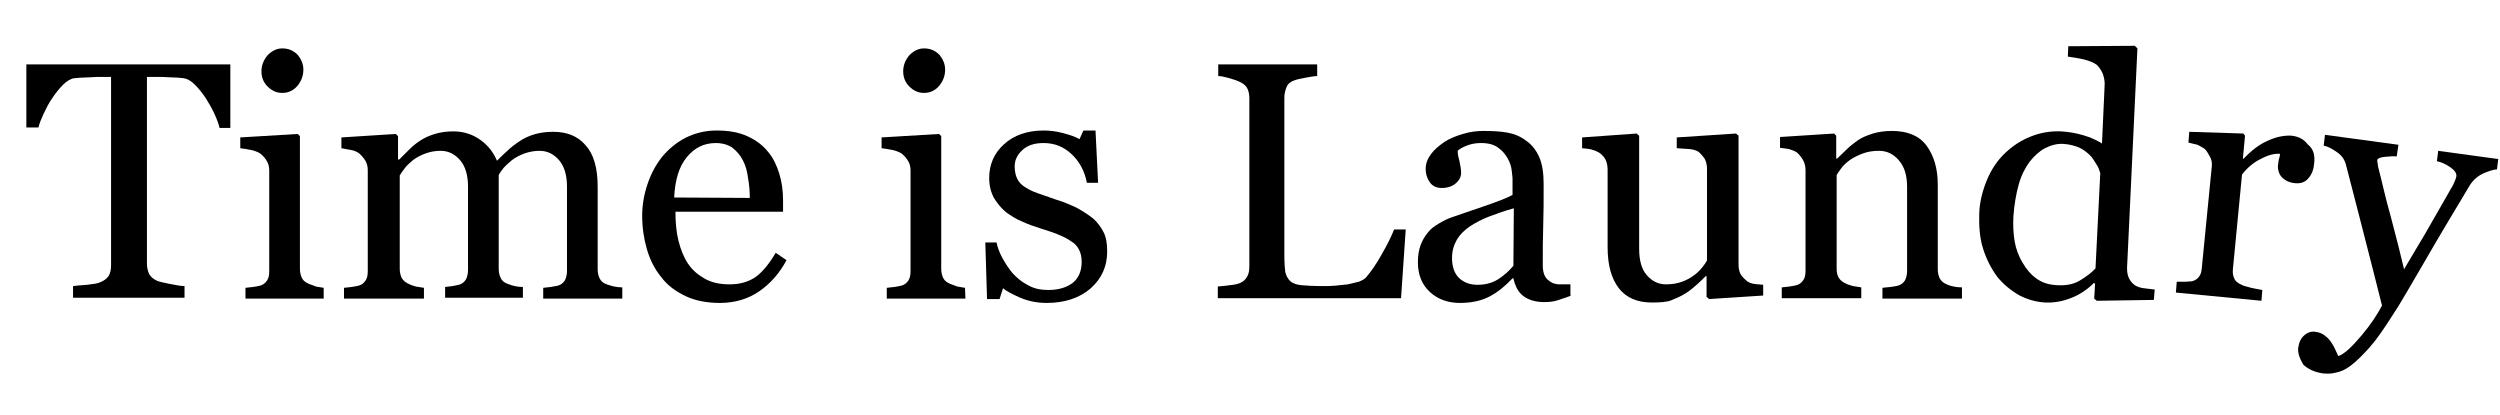
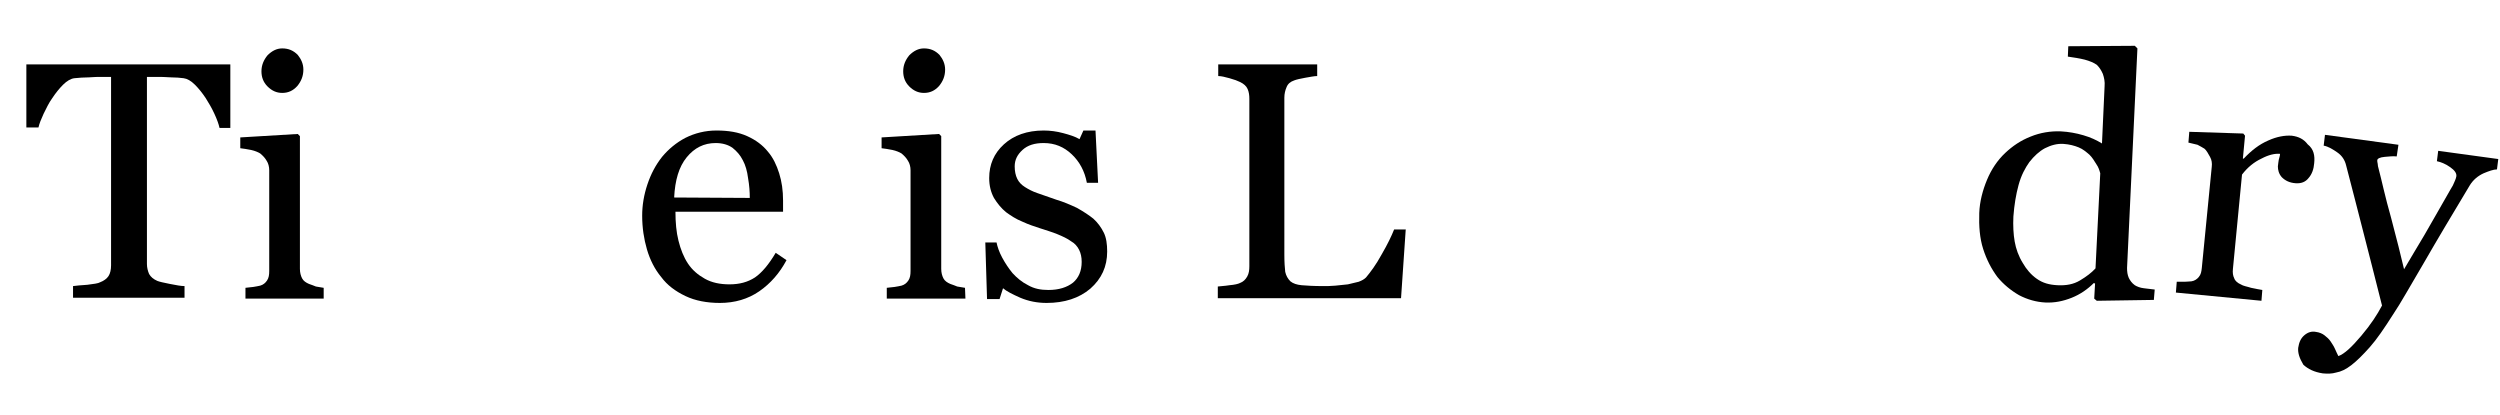
<svg xmlns="http://www.w3.org/2000/svg" xml:space="preserve" style="enable-background:new 0 0 578.5 96;" viewBox="0 0 578.5 96" y="0px" x="0px" id="Layer_1" version="1.1">
  <path d="M53.4,29.6h-2.6c-0.2-0.9-0.6-2-1.2-3.3c-0.6-1.3-1.3-2.5-2-3.6c-0.8-1.2-1.6-2.2-2.5-3.1s-1.8-1.4-2.6-1.5s-1.8-0.2-3-0.2  c-1.2-0.1-2.3-0.1-3.3-0.1H34v43.3c0,0.8,0.2,1.6,0.5,2.3c0.4,0.7,1,1.2,1.9,1.6c0.5,0.2,1.4,0.4,2.9,0.7c1.5,0.3,2.6,0.5,3.4,0.5  v2.7H16.9v-2.7c0.7-0.1,1.8-0.2,3.3-0.3c1.5-0.2,2.5-0.3,3-0.6c0.8-0.3,1.5-0.8,1.9-1.4s0.6-1.5,0.6-2.5V17.8h-2.2  c-0.8,0-1.8,0-2.9,0.1c-1.2,0-2.3,0.1-3.4,0.2c-0.8,0.1-1.7,0.6-2.6,1.5c-0.9,0.9-1.7,1.9-2.5,3.1c-0.8,1.1-1.4,2.4-2,3.6  c-0.6,1.3-1,2.3-1.2,3.2H6.1V14.9h47.2v14.7H53.4z" />
  <path d="M74.9,69.1H56.8v-2.5c0.6-0.1,1.2-0.1,1.8-0.2s1.2-0.2,1.6-0.3c0.7-0.2,1.2-0.6,1.6-1.2s0.5-1.3,0.5-2.2V39.4  c0-0.8-0.2-1.6-0.6-2.2c-0.4-0.7-0.9-1.2-1.5-1.7c-0.5-0.3-1.2-0.6-2.1-0.8c-0.9-0.2-1.8-0.3-2.5-0.4v-2.5L68.9,31l0.5,0.5v30.7  c0,0.9,0.2,1.6,0.5,2.2c0.3,0.6,0.9,1,1.6,1.3c0.6,0.2,1.1,0.4,1.6,0.6c0.5,0.1,1.1,0.2,1.8,0.3V69.1z M70.2,16.1  c0,1.5-0.5,2.7-1.4,3.8c-1,1.1-2.1,1.6-3.5,1.6c-1.3,0-2.4-0.5-3.4-1.5s-1.4-2.2-1.4-3.5c0-1.4,0.5-2.6,1.4-3.7c1-1,2.1-1.6,3.4-1.6  c1.5,0,2.6,0.5,3.6,1.5C69.7,13.7,70.2,14.8,70.2,16.1z" />
-   <path d="M144,69.1h-18.3v-2.5c0.6-0.1,1.2-0.1,1.8-0.2s1.1-0.2,1.6-0.3c0.7-0.2,1.2-0.6,1.6-1.2c0.3-0.6,0.5-1.3,0.5-2.2V43.2  c0-2.6-0.6-4.7-1.8-6.1c-1.2-1.4-2.7-2.2-4.5-2.2c-1.2,0-2.4,0.2-3.5,0.6c-1.1,0.4-2.1,0.9-3,1.6c-0.7,0.6-1.4,1.2-1.9,1.8  s-0.9,1.2-1.1,1.6v21.7c0,0.9,0.2,1.6,0.5,2.2s0.8,1,1.6,1.3c0.6,0.2,1.1,0.4,1.6,0.5s1.1,0.2,1.9,0.2v2.5h-18v-2.5  c0.6-0.1,1.2-0.1,1.7-0.2s1.1-0.2,1.5-0.3c0.7-0.2,1.2-0.6,1.6-1.2c0.3-0.6,0.5-1.3,0.5-2.2V43.2c0-2.6-0.6-4.7-1.8-6.1  c-1.2-1.4-2.7-2.2-4.5-2.2c-1.3,0-2.4,0.2-3.5,0.6c-1.1,0.4-2.1,0.9-3,1.6c-0.7,0.6-1.4,1.2-1.9,1.9s-0.9,1.2-1.1,1.6v21.6  c0,0.9,0.2,1.6,0.5,2.2c0.4,0.6,0.9,1,1.6,1.3c0.5,0.3,1.1,0.4,1.6,0.6c0.6,0.1,1.2,0.2,1.9,0.3v2.5H79.6v-2.5  c0.6-0.1,1.2-0.1,1.8-0.2c0.6-0.1,1.2-0.2,1.6-0.3c0.7-0.2,1.2-0.6,1.6-1.2s0.5-1.3,0.5-2.2V39.3c0-0.8-0.2-1.5-0.6-2.2  c-0.4-0.6-0.9-1.2-1.5-1.7c-0.5-0.3-1.1-0.6-1.8-0.7s-1.5-0.3-2.2-0.4v-2.5L91.6,31l0.5,0.5v5.4h0.3c0.6-0.6,1.4-1.4,2.3-2.3  c0.9-0.9,1.8-1.6,2.6-2.1c0.9-0.6,2-1.1,3.3-1.5s2.8-0.6,4.3-0.6c2.4,0,4.5,0.7,6.3,2c1.8,1.3,3,2.9,3.8,4.8  c0.9-0.9,1.7-1.7,2.4-2.3c0.7-0.7,1.6-1.4,2.8-2.2c1-0.7,2.1-1.2,3.4-1.6s2.8-0.6,4.4-0.6c3.2,0,5.7,1,7.5,3.1  c1.9,2.1,2.8,5.3,2.8,9.6v19.1c0,0.9,0.2,1.6,0.5,2.2s0.8,1,1.6,1.3c0.6,0.2,1.2,0.4,1.7,0.5c0.6,0.1,1.2,0.2,1.9,0.2L144,69.1  L144,69.1z" />
  <path d="M182,60.2c-1.6,3-3.7,5.4-6.3,7.2s-5.7,2.7-9.1,2.7c-3,0-5.7-0.5-8-1.6s-4.2-2.5-5.6-4.4c-1.5-1.8-2.6-4-3.3-6.4  s-1.1-5-1.1-7.8c0-2.4,0.4-4.8,1.2-7.2s1.9-4.5,3.4-6.4c1.5-1.8,3.3-3.3,5.4-4.4c2.2-1.1,4.6-1.7,7.2-1.7c2.8,0,5.1,0.4,7.1,1.3  s3.6,2.1,4.8,3.6c1.2,1.4,2,3.1,2.6,5s0.9,4,0.9,6.3V49h-24.9c0,2.5,0.2,4.7,0.7,6.7s1.2,3.8,2.2,5.3s2.3,2.6,3.9,3.5  c1.6,0.9,3.5,1.3,5.7,1.3c2.3,0,4.2-0.5,5.9-1.6c1.6-1.1,3.2-3,4.8-5.7L182,60.2z M173.5,45.8c0-1.4-0.1-2.9-0.4-4.6  c-0.2-1.6-0.6-3-1.2-4.1c-0.6-1.2-1.4-2.1-2.4-2.9c-1-0.7-2.3-1.1-3.9-1.1c-2.7,0-4.9,1.1-6.7,3.3s-2.7,5.3-2.9,9.3L173.5,45.8  L173.5,45.8z" />
  <path d="M223.4,69.1h-18.2v-2.5c0.6-0.1,1.2-0.1,1.8-0.2s1.2-0.2,1.6-0.3c0.7-0.2,1.2-0.6,1.6-1.2s0.5-1.3,0.5-2.2V39.4  c0-0.8-0.2-1.6-0.6-2.2c-0.4-0.7-0.9-1.2-1.5-1.7c-0.5-0.3-1.2-0.6-2.1-0.8c-0.9-0.2-1.8-0.3-2.5-0.4v-2.5l13.3-0.8l0.5,0.5v30.7  c0,0.9,0.2,1.6,0.5,2.2c0.3,0.6,0.9,1,1.6,1.3c0.6,0.2,1.1,0.4,1.6,0.6c0.5,0.1,1.1,0.2,1.8,0.3L223.4,69.1L223.4,69.1z M218.7,16.1  c0,1.5-0.5,2.7-1.4,3.8c-1,1.1-2.1,1.6-3.5,1.6c-1.3,0-2.4-0.5-3.4-1.5s-1.4-2.2-1.4-3.5c0-1.4,0.5-2.6,1.4-3.7c1-1,2.1-1.6,3.4-1.6  c1.5,0,2.6,0.5,3.6,1.5C218.2,13.7,218.7,14.8,218.7,16.1z" />
  <path d="M253,50.6c1,0.9,1.8,2,2.4,3.2c0.6,1.2,0.8,2.7,0.8,4.4c0,3.5-1.3,6.3-3.9,8.6c-2.6,2.2-6,3.3-10.1,3.3  c-2.2,0-4.2-0.4-6.1-1.2c-1.8-0.8-3.2-1.5-4-2.2l-0.8,2.5h-2.9L228,56.1h2.6c0.2,1,0.6,2.2,1.3,3.5s1.5,2.5,2.4,3.6  c1,1.1,2.2,2.1,3.6,2.8c1.4,0.8,2.9,1.1,4.7,1.1c2.4,0,4.3-0.6,5.7-1.7c1.3-1.1,2-2.7,2-4.8c0-1.1-0.2-2-0.6-2.8  c-0.4-0.8-1-1.5-1.9-2c-0.8-0.6-1.9-1.1-3.1-1.6c-1.2-0.5-2.6-0.9-4.1-1.4c-1.2-0.4-2.5-0.8-4-1.5c-1.5-0.6-2.7-1.4-3.8-2.2  c-1.1-0.9-2-2-2.8-3.3c-0.7-1.3-1.1-2.8-1.1-4.6c0-3.1,1.1-5.7,3.4-7.8c2.3-2.1,5.4-3.2,9.2-3.2c1.5,0,3,0.2,4.5,0.6  s2.8,0.8,3.8,1.4l0.9-2h2.8l0.6,12.1h-2.6c-0.5-2.7-1.7-4.9-3.5-6.6c-1.8-1.7-3.9-2.6-6.5-2.6c-2.1,0-3.7,0.5-4.9,1.6  s-1.8,2.3-1.8,3.8c0,1.1,0.2,2.1,0.6,2.9c0.4,0.8,1,1.4,1.8,1.9s1.7,1,2.9,1.4s2.6,0.9,4.3,1.5c1.7,0.5,3.3,1.2,4.8,1.9  C250.8,49,252,49.8,253,50.6z" />
  <path d="M325.3,52.9L324.2,69h-42.4v-2.7c0.6-0.1,1.5-0.1,2.7-0.3c1.2-0.1,2-0.3,2.4-0.5c0.8-0.3,1.3-0.8,1.7-1.5s0.5-1.5,0.5-2.4  V22.9c0-0.9-0.1-1.6-0.4-2.3c-0.3-0.7-0.9-1.2-1.7-1.6c-0.6-0.3-1.4-0.6-2.5-0.9s-1.9-0.5-2.6-0.5v-2.7h22.9v2.7  c-0.7,0-1.6,0.2-2.8,0.4c-1.1,0.2-2,0.4-2.5,0.6c-0.9,0.3-1.5,0.8-1.8,1.6c-0.3,0.7-0.5,1.5-0.5,2.4V59c0,1.7,0.1,3,0.2,3.9  c0.2,0.9,0.6,1.6,1.2,2.2c0.6,0.5,1.5,0.8,2.6,0.9c1.2,0.1,2.8,0.2,4.9,0.2c0.9,0,1.9,0,2.9-0.1s2-0.2,2.9-0.3  c0.9-0.2,1.7-0.4,2.5-0.6c0.8-0.3,1.3-0.6,1.7-1c1-1.2,2.3-2.9,3.6-5.3c1.4-2.4,2.3-4.3,2.9-5.8h2.7V52.9z" />
-   <path d="M363.6,68.4c-1.2,0.4-2.2,0.8-3.2,1.1c-0.9,0.3-1.9,0.4-3.1,0.4c-2,0-3.6-0.5-4.8-1.4c-1.2-0.9-1.9-2.3-2.3-4.1H350  c-1.7,1.8-3.4,3.2-5.3,4.2s-4.2,1.5-6.9,1.5c-2.8,0-5.2-0.9-7-2.6s-2.7-4-2.7-6.8c0-1.5,0.2-2.8,0.6-3.9c0.4-1.1,1-2.2,1.8-3.1  c0.6-0.8,1.5-1.4,2.5-2s2-1.1,2.9-1.4c1.1-0.4,3.5-1.2,7-2.4s5.9-2.1,7.1-2.8v-3.8c0-0.3-0.1-1-0.2-1.9s-0.4-1.8-0.9-2.7  s-1.2-1.8-2.2-2.5c-0.9-0.7-2.2-1.1-4-1.1c-1.2,0-2.3,0.2-3.3,0.6c-1,0.4-1.7,0.8-2.1,1.2c0,0.5,0.1,1.3,0.4,2.3  c0.2,1,0.4,1.9,0.4,2.8c0,0.9-0.4,1.7-1.2,2.4s-1.9,1.1-3.3,1.1c-1.3,0-2.2-0.5-2.8-1.4c-0.6-0.9-0.9-1.9-0.9-3  c0-1.2,0.4-2.3,1.2-3.4s1.9-2,3.2-2.9c1.1-0.7,2.5-1.3,4.2-1.8c1.6-0.5,3.2-0.7,4.8-0.7c2.1,0,4,0.1,5.6,0.4s3,0.9,4.3,1.9  c1.3,0.9,2.3,2.2,3,3.8s1,3.7,1,6.2c0,3.6,0,6.9-0.1,9.7s-0.1,5.9-0.1,9.2c0,1,0.2,1.8,0.5,2.4c0.3,0.6,0.9,1.1,1.6,1.5  c0.4,0.2,1,0.4,1.8,0.4s1.7,0,2.5,0v2.6H363.6z M350.3,48.2c-2.2,0.6-4.1,1.3-5.7,1.9c-1.6,0.6-3.1,1.4-4.5,2.3  c-1.3,0.9-2.3,1.9-3,3.1c-0.7,1.2-1.1,2.6-1.1,4.2c0,2.1,0.6,3.7,1.7,4.7s2.5,1.5,4.2,1.5c1.8,0,3.4-0.4,4.8-1.3s2.5-1.9,3.5-3.1  L350.3,48.2z" />
-   <path d="M407.8,68.4l-12.3,0.8l-0.6-0.5v-4.8h-0.2c-0.6,0.6-1.3,1.3-2.1,2c-0.8,0.7-1.6,1.4-2.6,2c-1.1,0.7-2.3,1.2-3.3,1.6  s-2.6,0.5-4.5,0.5c-3.3,0-5.9-1.1-7.6-3.3c-1.7-2.2-2.6-5.3-2.6-9.5v-18c0-0.9-0.2-1.7-0.5-2.3s-0.9-1.2-1.5-1.6  c-0.5-0.3-1-0.5-1.7-0.7s-1.4-0.2-2.2-0.3v-2.5l12.6-0.9l0.6,0.5v26.2c0,2.7,0.6,4.8,1.8,6.1c1.2,1.4,2.7,2.1,4.4,2.1  c1.4,0,2.6-0.2,3.7-0.6s2-0.9,2.8-1.5c0.7-0.5,1.3-1.1,1.8-1.7s0.9-1.2,1.2-1.7V39c0-0.8-0.2-1.6-0.5-2.2c-0.4-0.6-0.9-1.2-1.5-1.7  c-0.5-0.3-1.1-0.5-2-0.6s-1.9-0.1-3-0.2v-2.5l13.7-0.9l0.6,0.5v29.9c0,0.9,0.2,1.6,0.5,2.2c0.4,0.6,0.9,1.1,1.5,1.6  c0.5,0.3,1,0.5,1.6,0.6s1.3,0.1,2.1,0.2v2.5H407.8z" />
-   <path d="M454,69.1h-18.4v-2.5c0.6-0.1,1.2-0.1,1.9-0.2c0.7-0.1,1.3-0.2,1.7-0.3c0.7-0.2,1.2-0.6,1.6-1.2c0.3-0.6,0.5-1.3,0.5-2.2  V43.3c0-2.7-0.6-4.7-1.9-6.2s-2.8-2.2-4.6-2.2c-1.4,0-2.6,0.2-3.7,0.6s-2.1,0.9-3,1.5c-0.8,0.6-1.5,1.2-2,1.9s-0.9,1.2-1.1,1.6v21.7  c0,0.9,0.2,1.6,0.5,2.1c0.4,0.6,0.9,1,1.6,1.3c0.5,0.3,1.1,0.4,1.7,0.6c0.6,0.1,1.3,0.2,1.9,0.3V69h-18.4v-2.5  c0.6-0.1,1.2-0.1,1.8-0.2c0.6-0.1,1.2-0.2,1.6-0.3c0.7-0.2,1.2-0.6,1.6-1.2s0.5-1.3,0.5-2.2V39.4c0-0.9-0.2-1.7-0.6-2.4  s-0.9-1.3-1.5-1.8c-0.5-0.3-1.1-0.5-1.7-0.7c-0.7-0.1-1.4-0.2-2.1-0.3v-2.5l12.5-0.8l0.5,0.5v5.3h0.2c0.6-0.6,1.4-1.3,2.3-2.2  s1.8-1.5,2.6-2.1c0.9-0.6,2.1-1.1,3.4-1.5s2.8-0.6,4.4-0.6c3.6,0,6.3,1.1,8,3.4s2.6,5.3,2.6,9v19.6c0,0.9,0.2,1.6,0.5,2.2  c0.3,0.5,0.8,1,1.6,1.3c0.6,0.3,1.1,0.4,1.6,0.5c0.4,0.1,1.1,0.2,1.9,0.2V69.1z" />
  <path d="M498.4,69.4l-13.2,0.2l-0.6-0.5l0.2-3.5l-0.3-0.1c-1.4,1.4-3.1,2.6-5.1,3.4s-4,1.2-6.1,1.1c-2.1-0.1-4.2-0.7-6.1-1.7  c-1.9-1.1-3.6-2.5-5-4.2c-1.4-1.9-2.5-4-3.3-6.5c-0.8-2.5-1-5.3-0.9-8.3c0.1-2.7,0.8-5.3,1.8-7.7s2.4-4.5,4.2-6.2  c1.7-1.6,3.6-2.9,5.9-3.8c2.2-0.9,4.6-1.3,7-1.2c1.8,0.1,3.5,0.4,5.2,0.9c1.7,0.5,3,1.1,4.3,1.9L487,20c0.1-1.1-0.1-2-0.4-2.9  c-0.4-0.9-0.8-1.5-1.4-2.1c-0.7-0.5-1.7-0.9-2.8-1.2c-1.2-0.3-2.5-0.5-3.9-0.7l0.1-2.4l15.4-0.1l0.6,0.6L492.2,62  c0,0.9,0.1,1.6,0.4,2.3c0.3,0.6,0.7,1.2,1.4,1.7c0.5,0.3,1.2,0.6,2.1,0.7c0.9,0.1,1.8,0.2,2.5,0.3L498.4,69.4z M484.9,62.1l1.1-22  c-0.2-0.7-0.4-1.4-0.9-2.1c-0.5-0.8-0.9-1.5-1.6-2.2c-0.7-0.6-1.5-1.3-2.5-1.7c-1-0.4-2.1-0.7-3.5-0.8c-1.5-0.1-2.9,0.3-4.3,1  c-1.3,0.7-2.5,1.8-3.6,3.2c-1,1.4-1.9,3.1-2.5,5.3c-0.6,2.2-1,4.6-1.2,7.3c-0.1,2.1,0,4.1,0.3,5.8c0.3,1.7,0.9,3.4,1.9,5  c0.8,1.4,1.9,2.7,3.2,3.6c1.4,1,2.9,1.4,4.8,1.5c2,0.1,3.7-0.2,5.2-1.1C482.8,64,484,63.1,484.9,62.1z" />
  <path d="M535.5,37.8c-0.1,1.3-0.5,2.5-1.3,3.4c-0.7,0.9-1.7,1.3-3,1.2c-1.4-0.1-2.4-0.6-3.2-1.4c-0.7-0.8-0.9-1.7-0.9-2.5  c0.1-0.6,0.1-1.1,0.2-1.5c0.1-0.5,0.3-0.9,0.3-1.4c-1.2-0.1-2.6,0.2-4.3,1.1c-1.7,0.8-3.2,2-4.5,3.7l-2.1,21.8  c-0.1,0.9,0,1.6,0.3,2.2c0.2,0.6,0.8,1.1,1.5,1.4c0.6,0.4,1.5,0.5,2.4,0.8c1,0.2,1.9,0.4,2.6,0.5l-0.2,2.5l-19.8-1.9l0.2-2.5  c0.6,0,1.2,0,1.8,0c0.6,0,1.2-0.1,1.6-0.1c0.7-0.1,1.3-0.5,1.7-1c0.5-0.6,0.6-1.2,0.7-2.1l2.3-23.4c0.1-0.8,0-1.6-0.4-2.3  s-0.8-1.5-1.3-1.9c-0.5-0.3-1-0.6-1.6-0.9c-0.7-0.2-1.4-0.3-2.1-0.5l0.2-2.5l12.5,0.4l0.4,0.5l-0.5,5.3l0.2,0  c1.8-1.9,3.6-3.3,5.7-4.2c2-0.9,3.8-1.2,5.4-1.1c1.6,0.2,2.8,0.8,3.7,2C535.4,34.5,535.7,36,535.5,37.8z" />
  <path d="M531.8,80.5c0.2-1.3,0.6-2.2,1.4-2.9c0.8-0.7,1.7-1,2.7-0.8c0.8,0.1,1.5,0.4,2,0.8s1,0.8,1.4,1.4c0.3,0.5,0.7,1,1,1.7  s0.6,1.3,0.8,1.7c1.4-0.5,3.1-2.1,5.3-4.7s3.7-4.9,4.8-7c-1.6-6.3-3-11.9-4.3-16.9c-1.3-5-2.6-10.2-4-15.5c-0.3-1.3-1-2.3-2-3  c-1-0.7-2.1-1.4-3.2-1.6l0.3-2.5l17,2.3l-0.4,2.7c-0.8-0.1-1.7,0-2.8,0.1c-1.1,0.1-1.7,0.4-1.7,0.8c0,0.2,0,0.4,0.1,0.8  c0,0.4,0.1,0.7,0.2,1.1c0.7,2.6,1.5,6.5,2.9,11.4c1.3,4.9,2.3,8.9,3,11.9c1.5-2.5,3-5.1,4.7-7.9c1.6-2.7,3.4-6,5.5-9.6  c0.3-0.5,0.6-1.1,1.1-1.9c0.4-0.9,0.7-1.5,0.8-2.1c0.1-0.7-0.4-1.4-1.4-2.1c-1.1-0.8-2.2-1.2-3.1-1.4l0.3-2.4l13.9,1.9l-0.3,2.4  c-0.8,0-1.9,0.4-3.1,0.9c-1.3,0.6-2.4,1.5-3.2,2.8c-3.9,6.5-7.5,12.5-10.6,17.9c-3.2,5.4-5.4,9.4-7.1,11.9c-2.1,3.3-3.8,5.8-5.4,7.6  s-3,3.2-4.3,4.2s-2.4,1.5-3.5,1.7c-1,0.3-2,0.3-3.1,0.2c-2-0.3-3.4-1-4.5-2C532.1,82.9,531.7,81.7,531.8,80.5z" />
</svg>